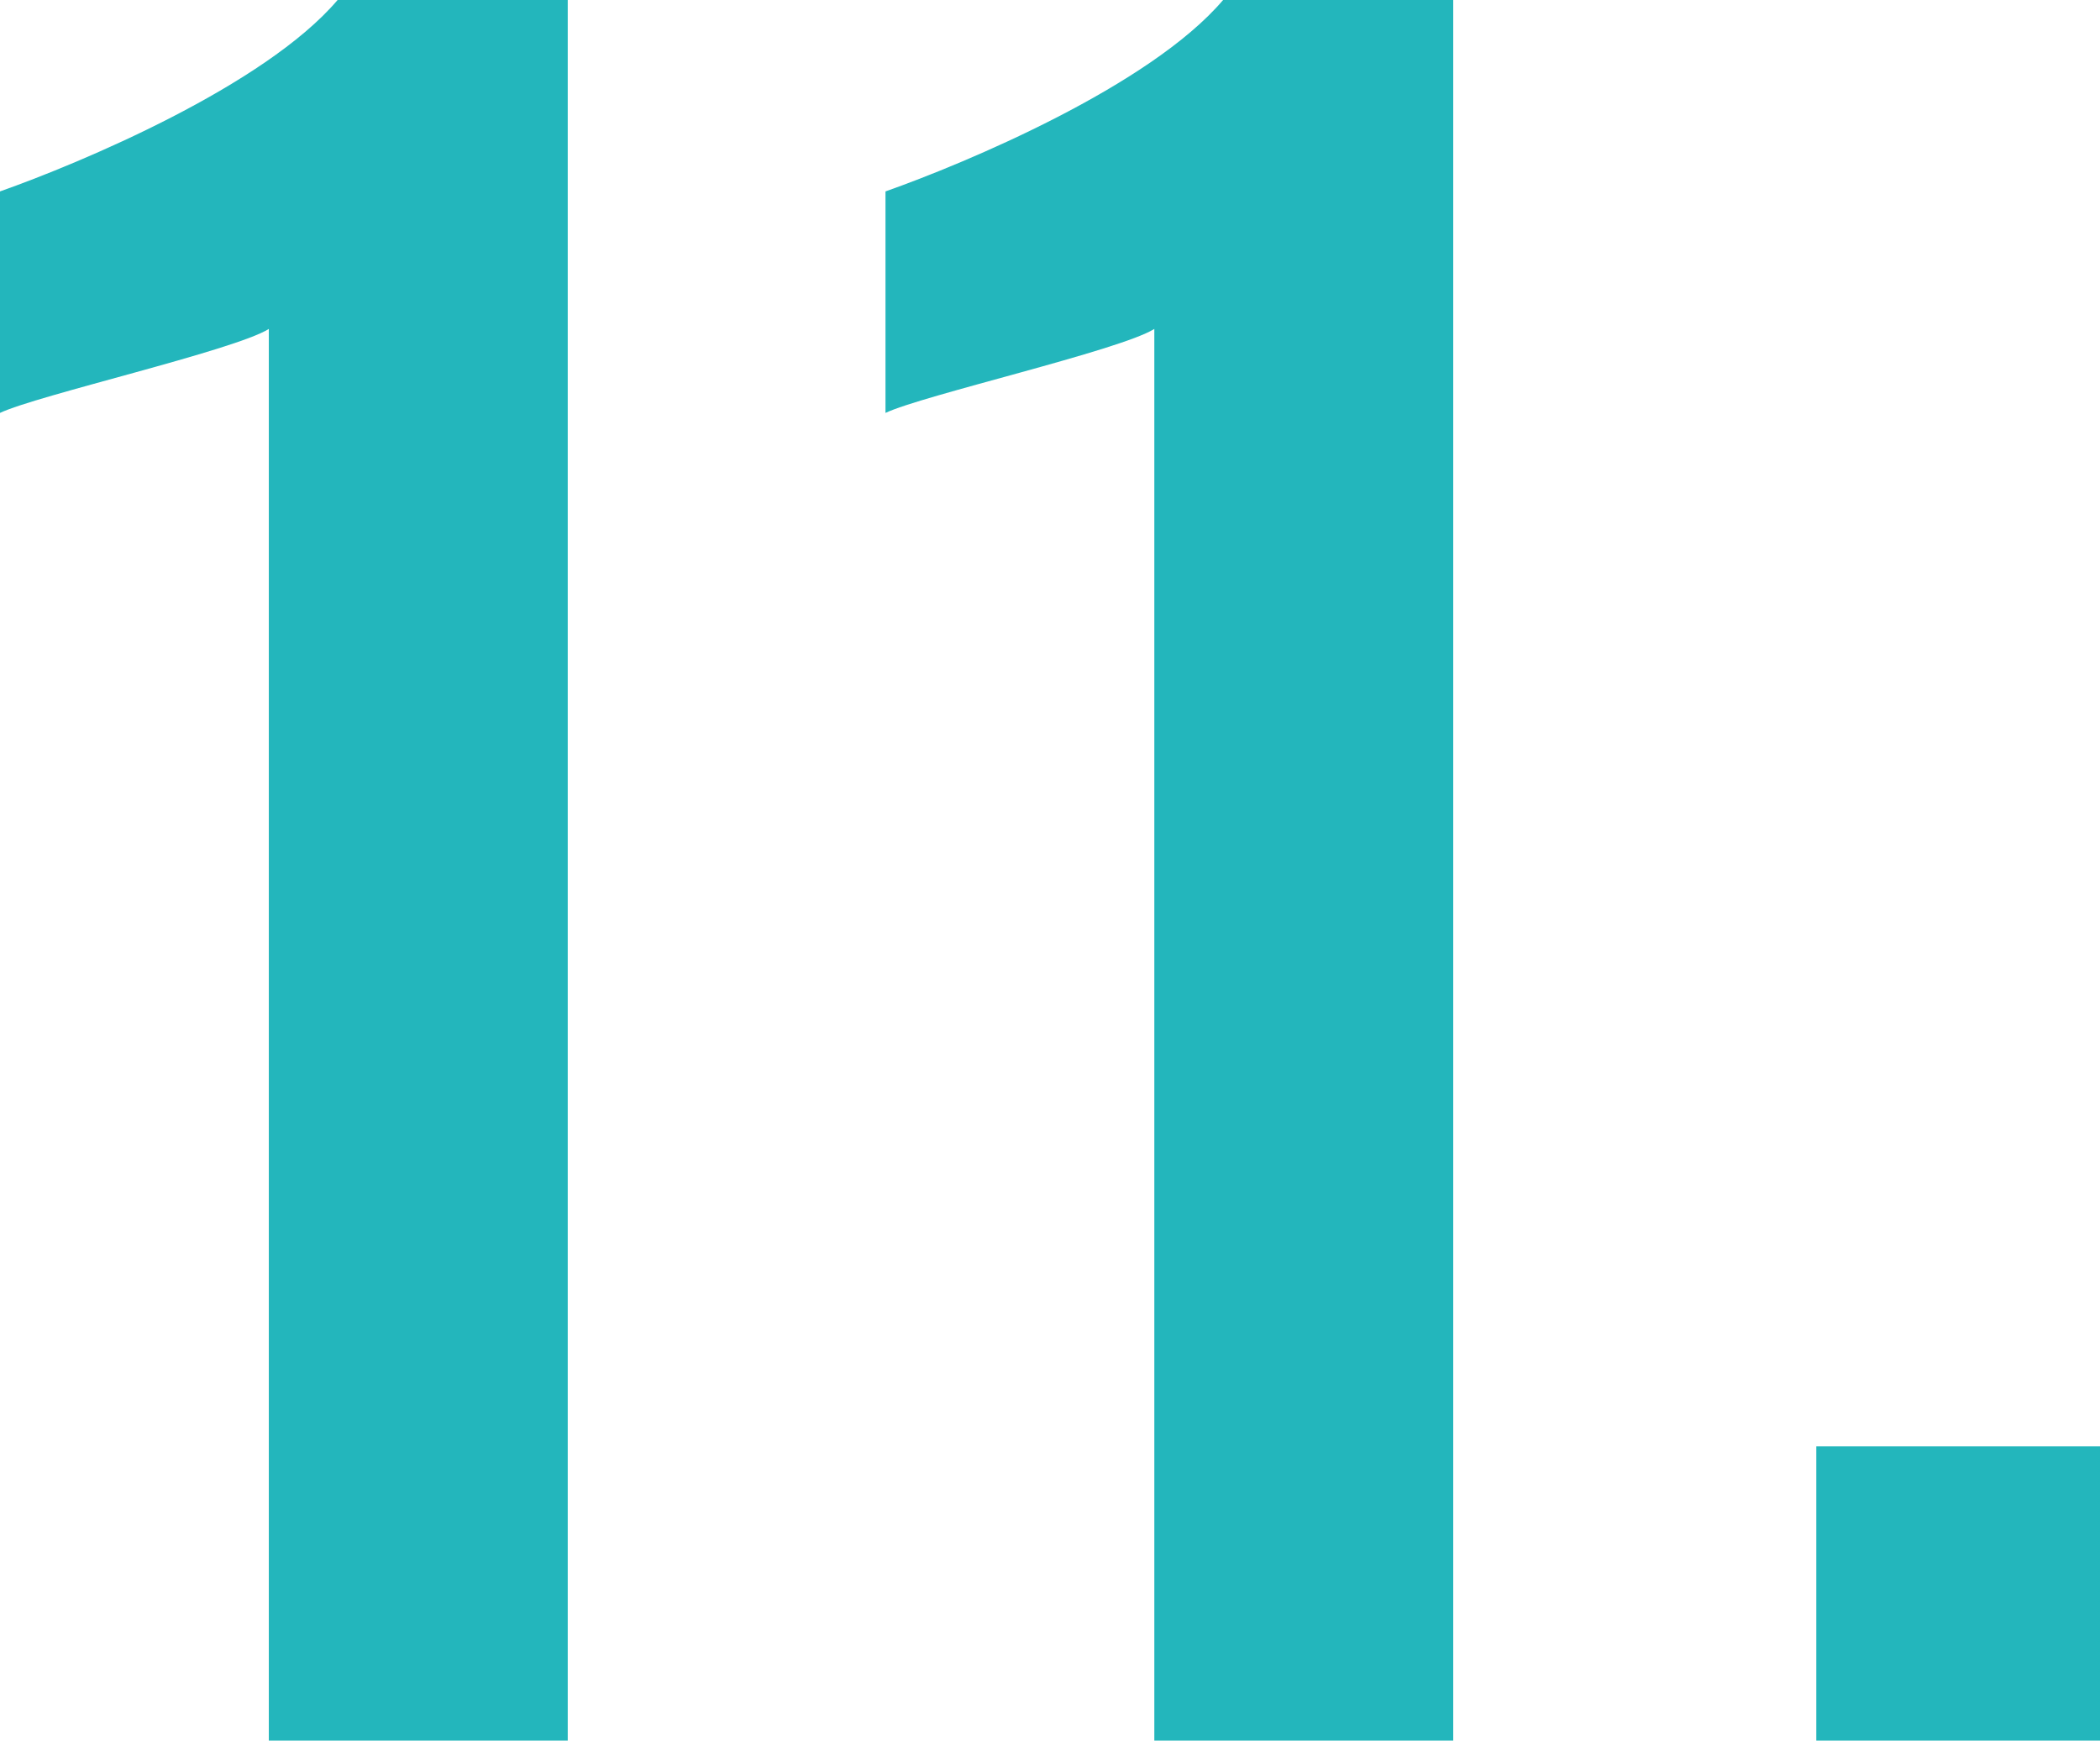
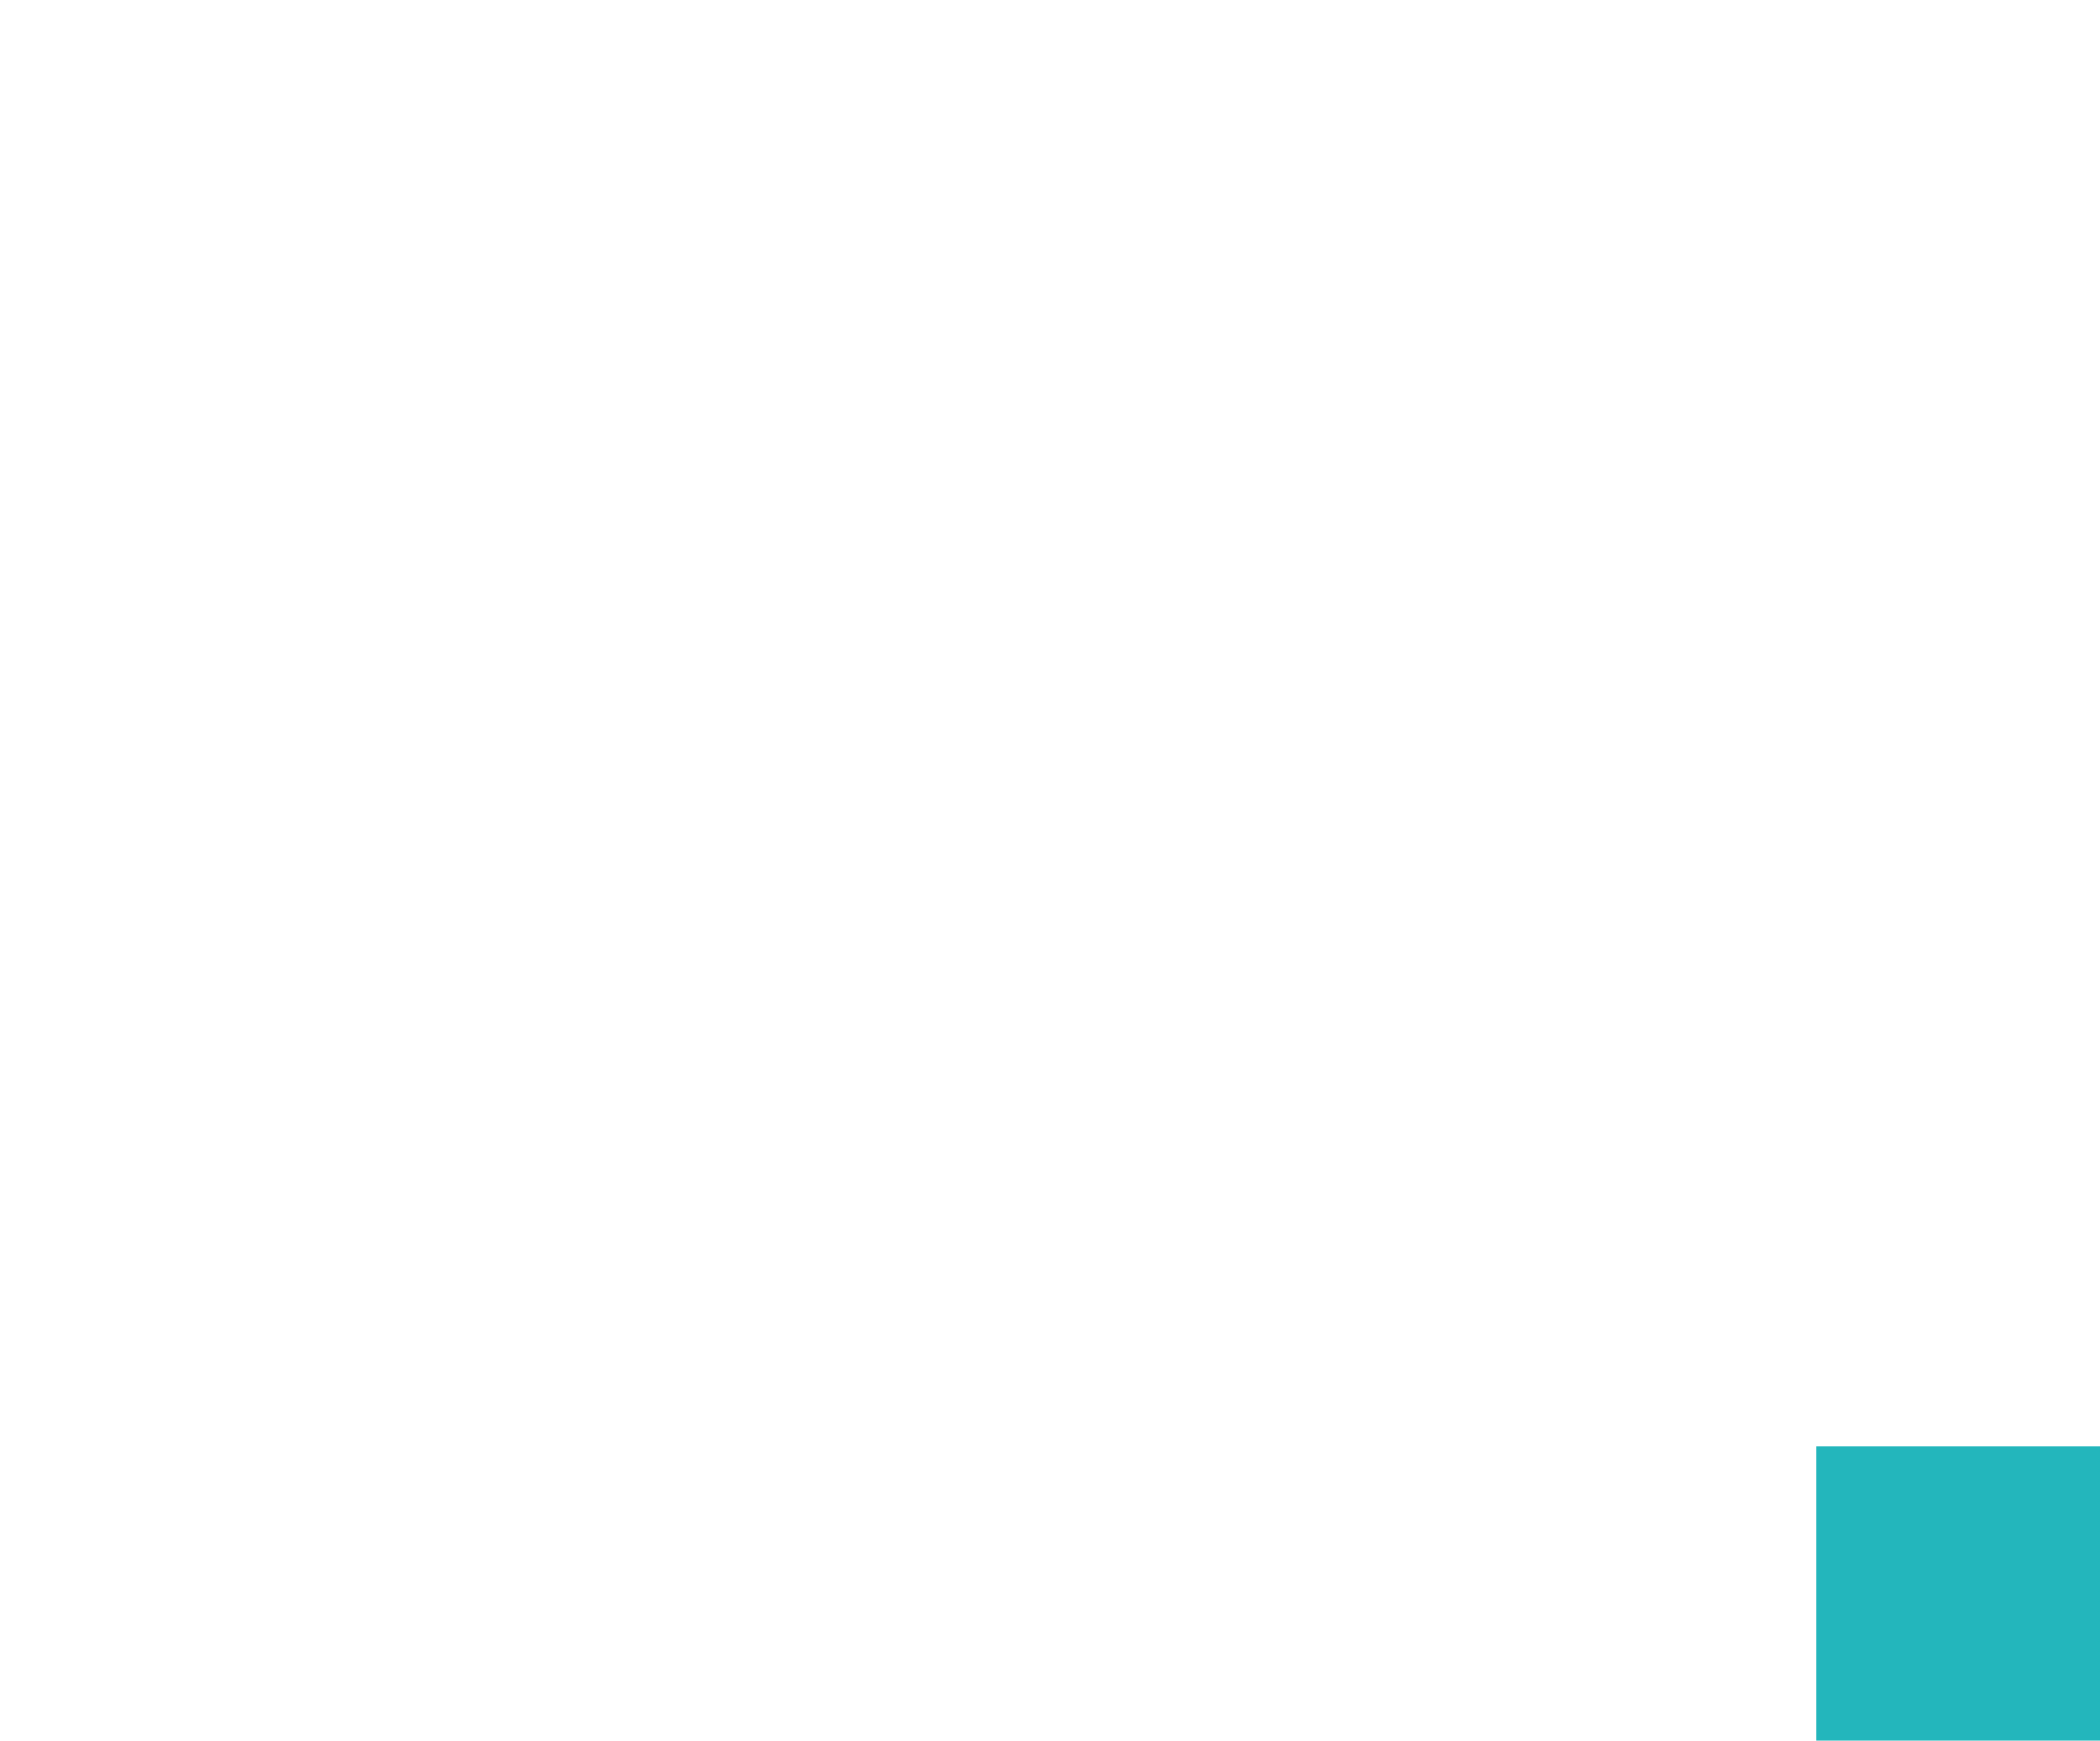
<svg xmlns="http://www.w3.org/2000/svg" width="63.51" height="52.65" viewBox="0 0 63.51 52.65">
  <defs>
    <style>
 .cls-1 {
 fill: #23b6bc;
 stroke-width: 0px;
 }
 </style>
  </defs>
-   <path class="cls-1" d="M8.13,9.95c-1.04.65-7.02,2.01-8.13,2.54v-6.7c2.41-.85,8-3.19,10.21-5.79h6.96v52.65h-9.04V9.95Z" />
-   <path class="cls-1" d="M34.91,9.95c-1.04.65-7.02,2.01-8.13,2.54v-6.7c2.41-.85,8-3.19,10.21-5.79h6.96v52.65h-9.04V9.95Z" />
  <path class="cls-1" d="M54.93,43.75h8.58v8.91h-8.58v-8.91Z" />
</svg>